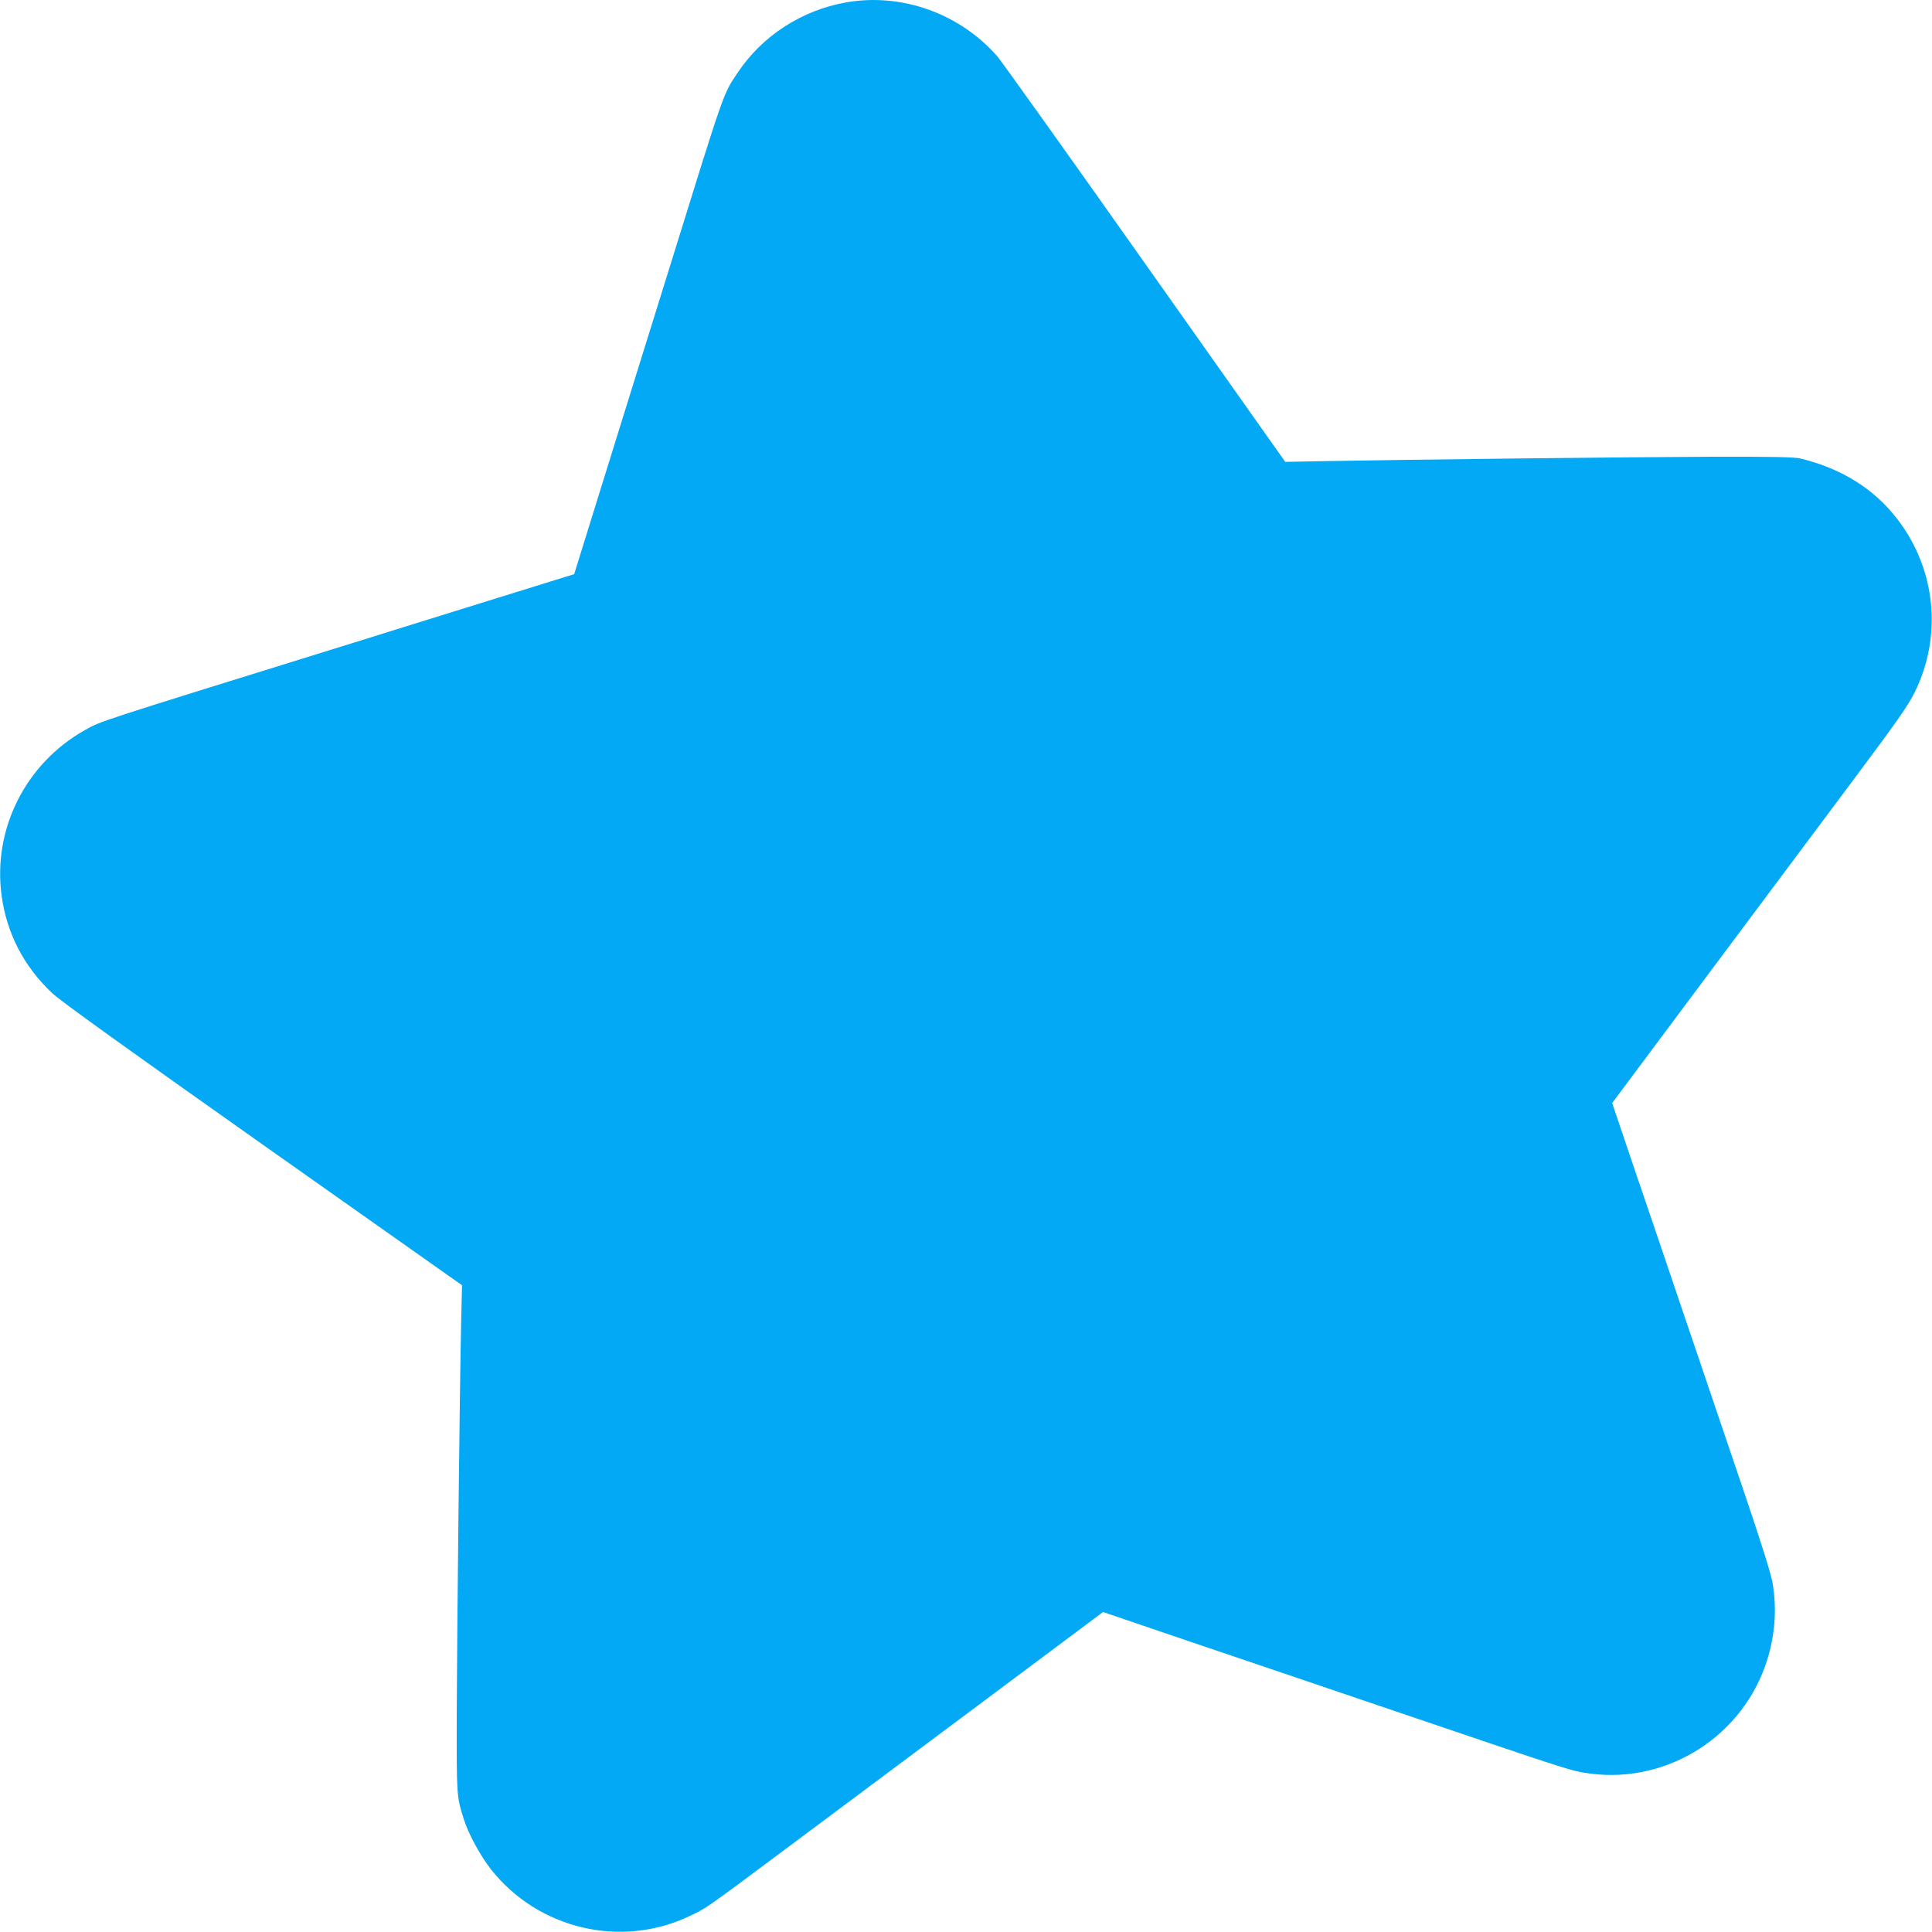
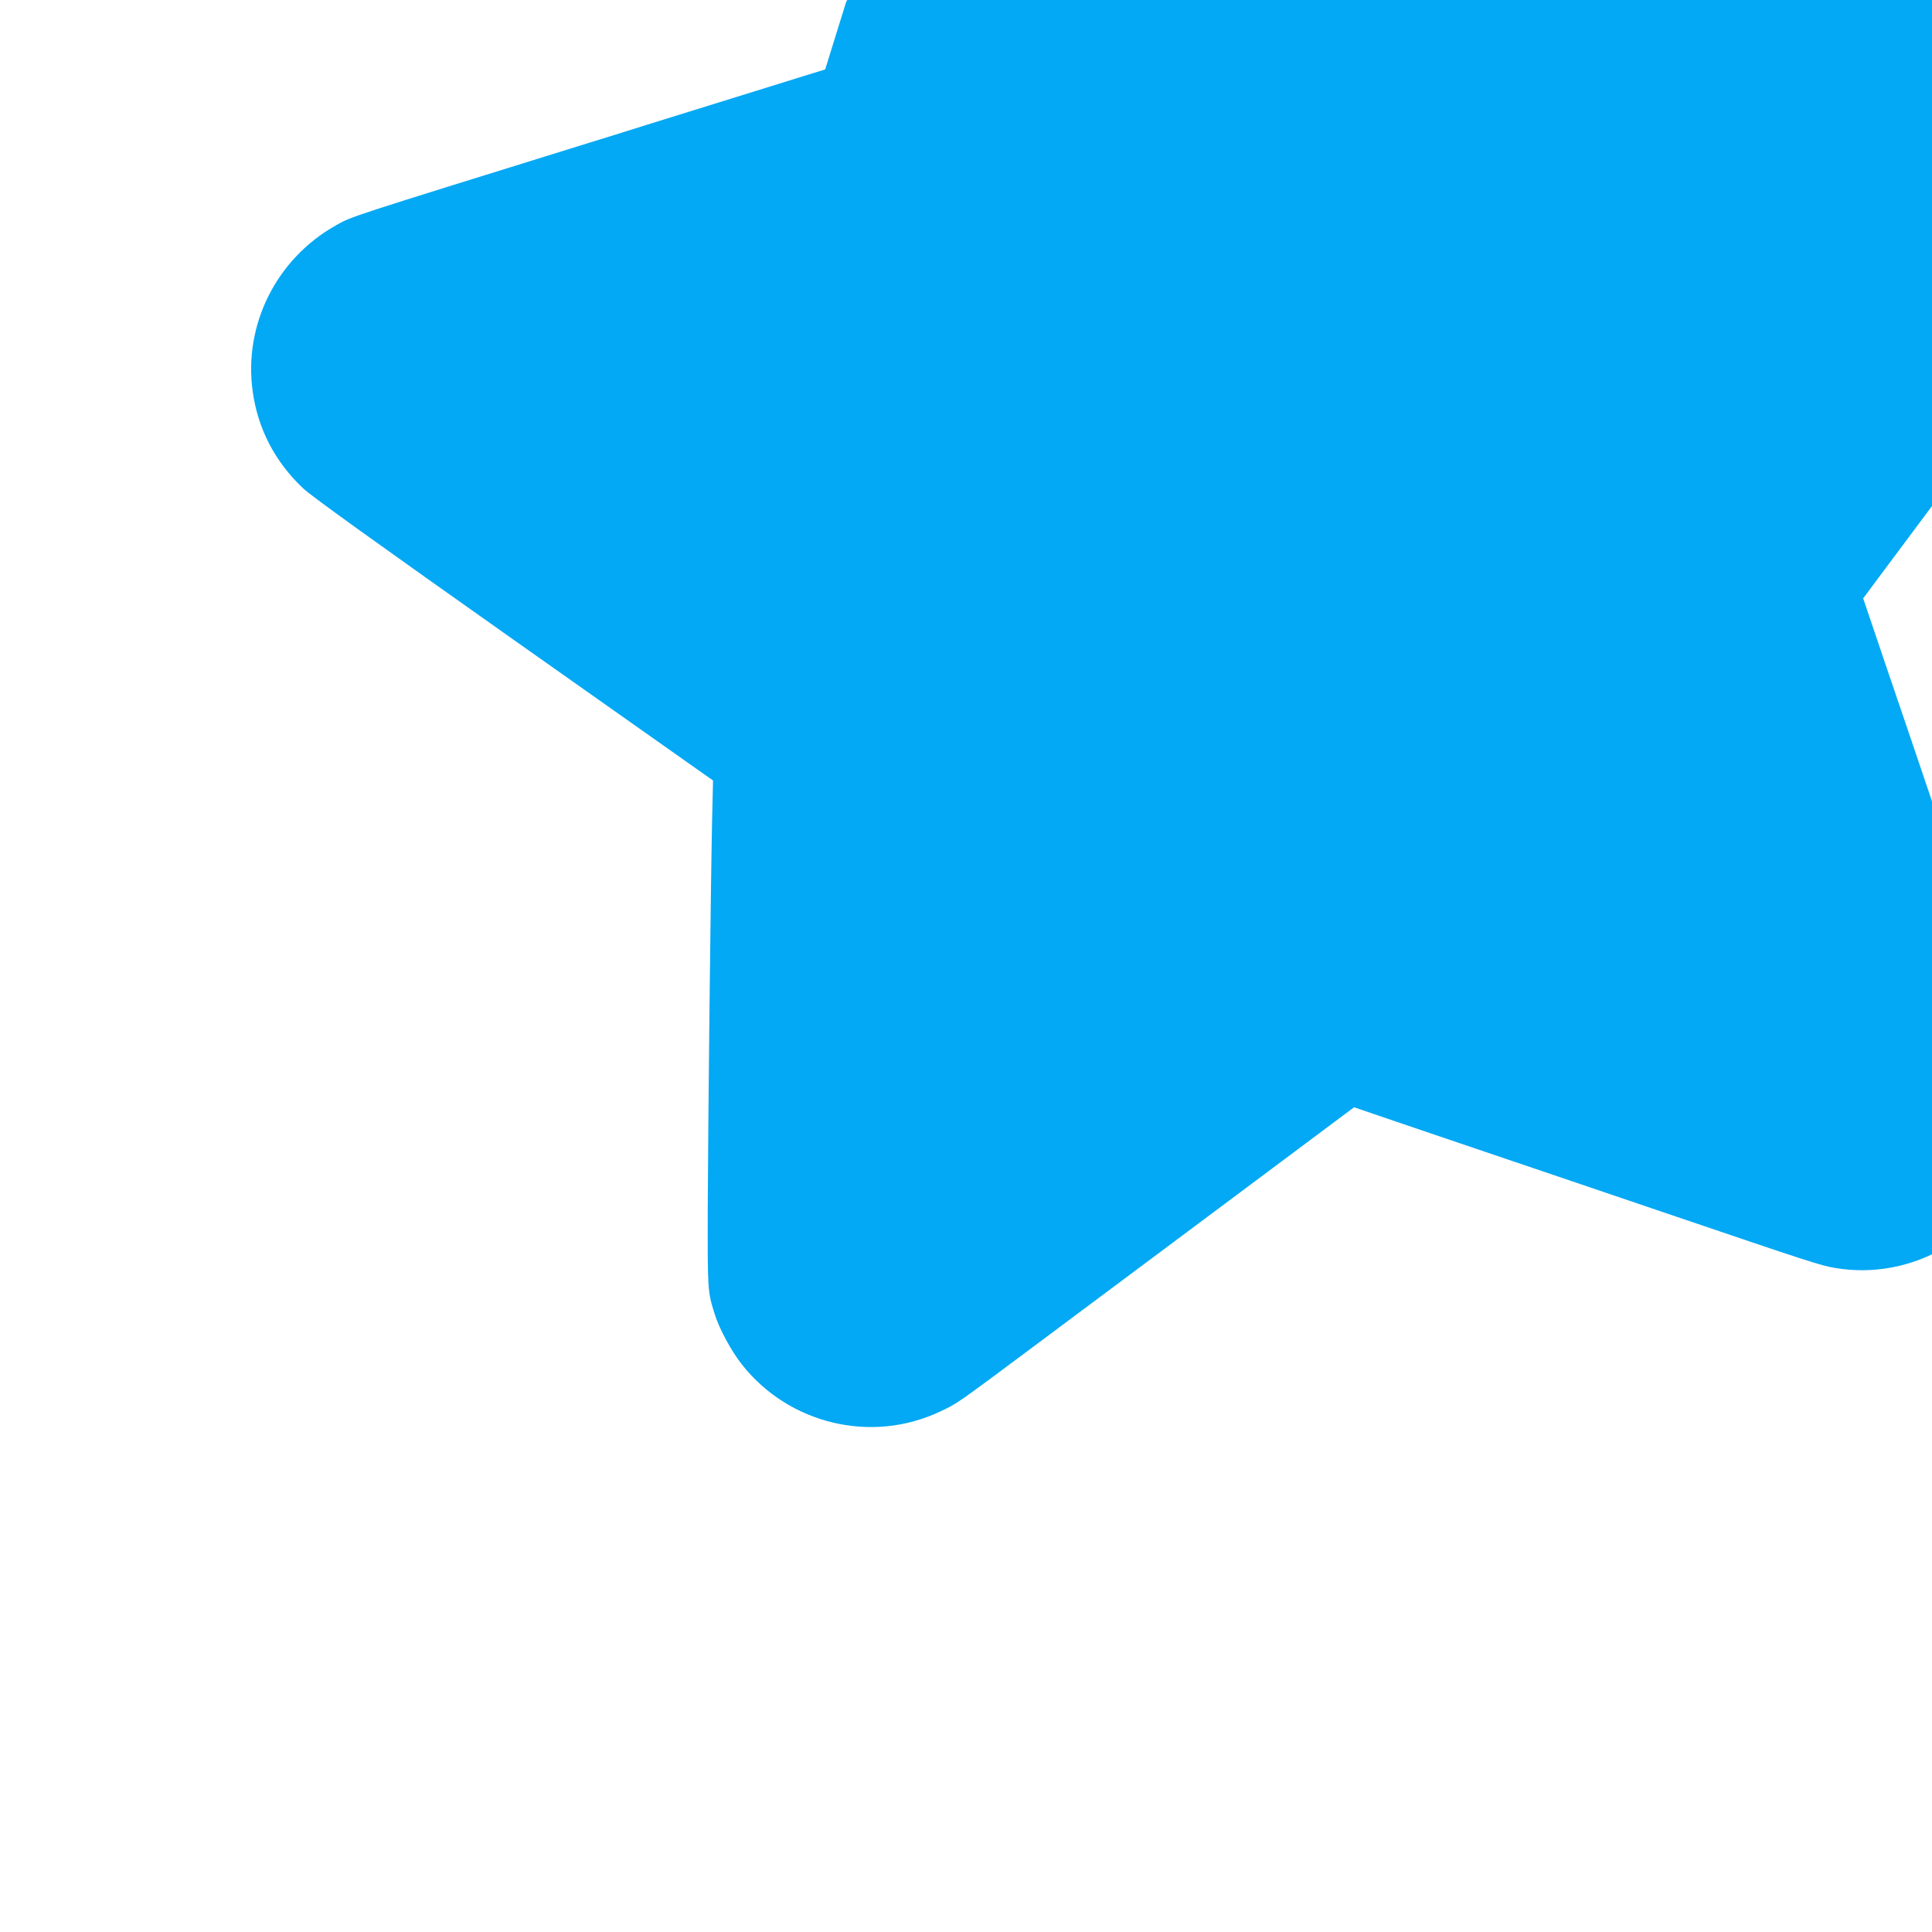
<svg xmlns="http://www.w3.org/2000/svg" version="1.0" width="1280pt" height="1280pt" viewBox="0 0 1280 1280" preserveAspectRatio="xMidYMid meet">
  <g transform="translate(0,1280) scale(0.1,-0.1)" fill="#03a9f4" stroke="none">
-     <path d="M5605 12784 c-294 -52 -556 -222 -718 -466 -98 -147 -80 -95 -455 -1303 -77 -247 -188 -603 -246 -790 -58 -187 -168 -540 -244 -785 l-138 -444 -120 -37 c-137 -43 -721 -224 -1059 -329 -126 -40 -300 -94 -385 -120 -1613 -501 -1572 -487 -1679 -548 -393 -221 -611 -658 -550 -1098 34 -249 148 -468 335 -644 55 -52 488 -363 1397 -1005 l1318 -930 -6 -255 c-10 -461 -27 -2045 -29 -2580 -1 -552 -1 -550 46 -700 31 -100 111 -246 181 -335 313 -396 860 -525 1312 -311 117 55 101 44 640 446 248 185 822 613 1277 953 l826 617 179 -61 c98 -34 324 -110 503 -171 516 -175 807 -273 1395 -473 940 -319 1012 -343 1107 -359 515 -89 1026 211 1202 705 64 179 81 368 50 550 -11 64 -74 264 -196 624 -195 574 -322 950 -477 1407 -54 161 -165 486 -245 721 l-145 429 616 826 c340 455 779 1043 976 1307 299 400 367 498 413 590 183 372 140 810 -112 1141 -155 204 -371 339 -644 406 -43 10 -175 13 -595 12 -530 -2 -2032 -19 -2555 -29 l-265 -5 -930 1316 c-511 724 -951 1340 -977 1370 -250 286 -636 423 -1003 358z" />
+     <path d="M5605 12784 l-138 -444 -120 -37 c-137 -43 -721 -224 -1059 -329 -126 -40 -300 -94 -385 -120 -1613 -501 -1572 -487 -1679 -548 -393 -221 -611 -658 -550 -1098 34 -249 148 -468 335 -644 55 -52 488 -363 1397 -1005 l1318 -930 -6 -255 c-10 -461 -27 -2045 -29 -2580 -1 -552 -1 -550 46 -700 31 -100 111 -246 181 -335 313 -396 860 -525 1312 -311 117 55 101 44 640 446 248 185 822 613 1277 953 l826 617 179 -61 c98 -34 324 -110 503 -171 516 -175 807 -273 1395 -473 940 -319 1012 -343 1107 -359 515 -89 1026 211 1202 705 64 179 81 368 50 550 -11 64 -74 264 -196 624 -195 574 -322 950 -477 1407 -54 161 -165 486 -245 721 l-145 429 616 826 c340 455 779 1043 976 1307 299 400 367 498 413 590 183 372 140 810 -112 1141 -155 204 -371 339 -644 406 -43 10 -175 13 -595 12 -530 -2 -2032 -19 -2555 -29 l-265 -5 -930 1316 c-511 724 -951 1340 -977 1370 -250 286 -636 423 -1003 358z" />
  </g>
</svg>